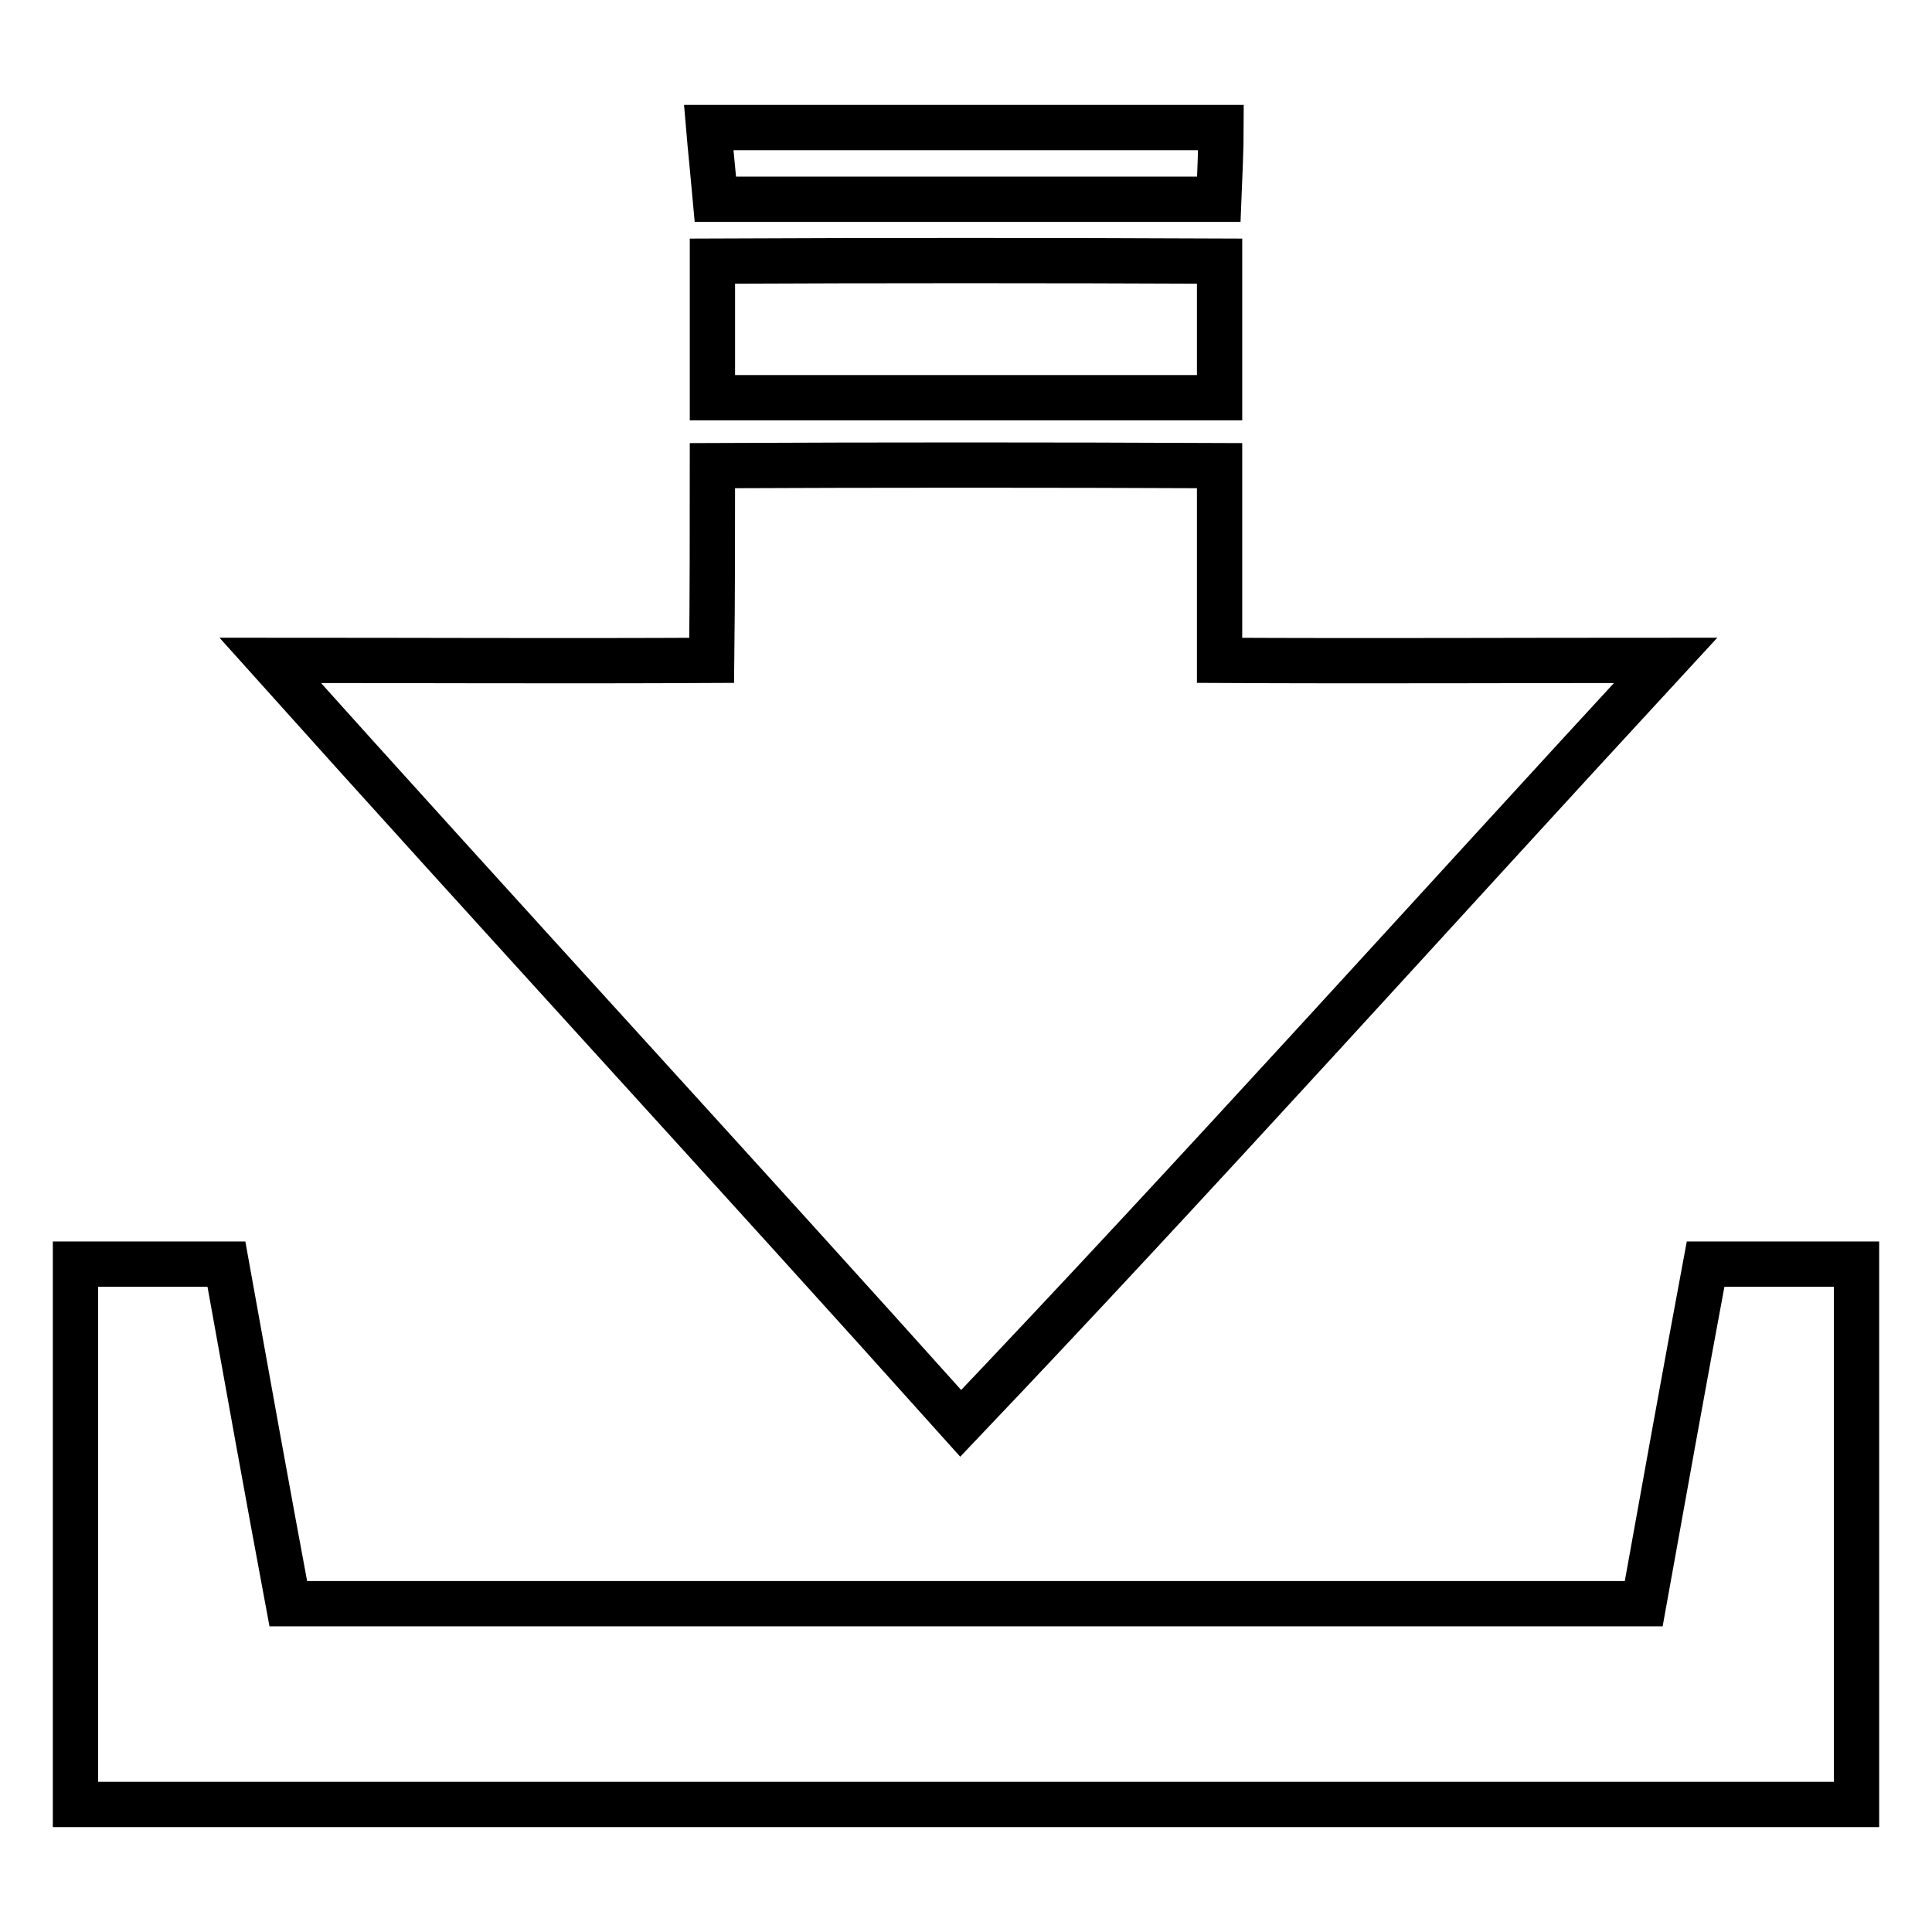
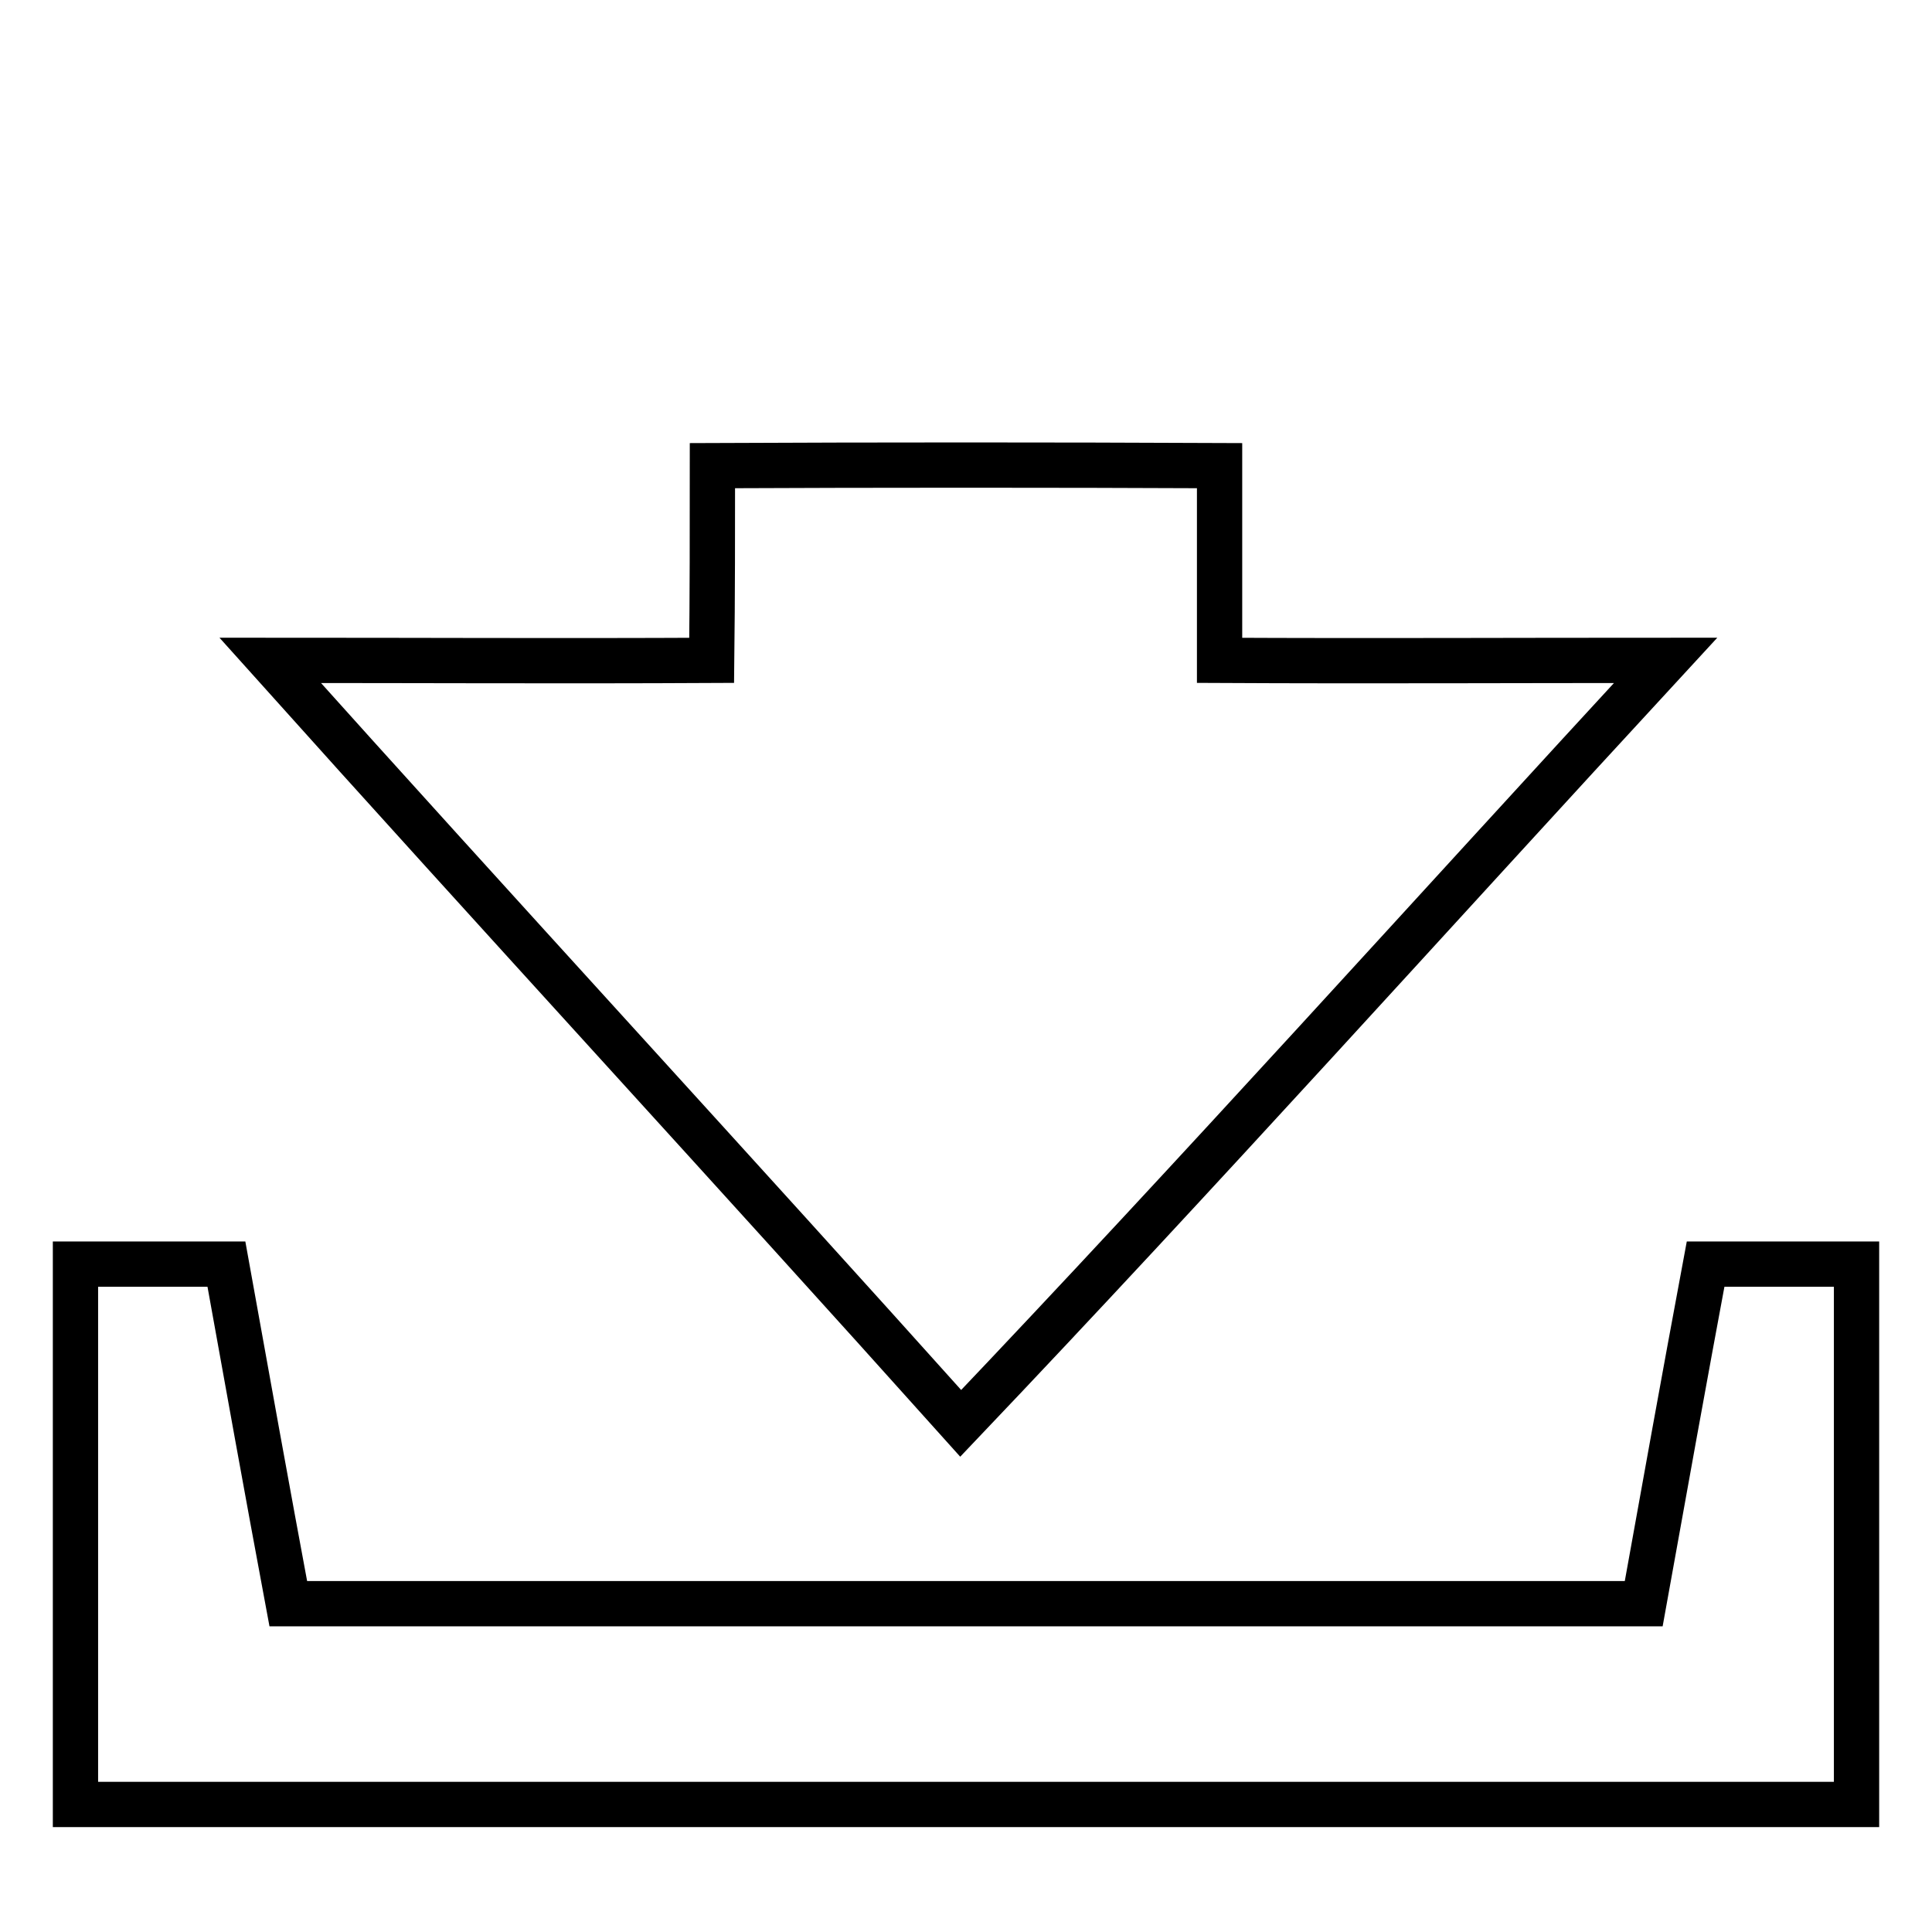
<svg xmlns="http://www.w3.org/2000/svg" version="1.1" x="0px" y="0px" viewBox="0 0 256 256" enable-background="new 0 0 256 256" xml:space="preserve">
  <g>
    <g>
-       <path stroke-width="6" fill-opacity="0" stroke="#000000" d="M93.9,16.9h67.9c0,2.4-0.2,7.1-0.3,9.5c-22.2,0-44.5,0-66.7,0C94.6,24.1,94.1,19.3,93.9,16.9z" />
-       <path stroke-width="6" fill-opacity="0" stroke="#000000" d="M94.4,34.6c22.4-0.1,44.8-0.1,67.2,0c0,6.1,0,12.1,0,18.1c-22.4,0-44.8,0-67.2,0C94.4,46.7,94.4,40.6,94.4,34.6z" />
      <path stroke-width="6" fill-opacity="0" stroke="#000000" d="M94.4,61.7c22.4-0.1,44.8-0.1,67.2,0c0,8.6,0,17.2,0,25.8c19.7,0.1,39.4,0,59.1,0c-31.1,33.7-61.8,67.9-93.4,101.1C97,154.8,66.2,121.4,35.8,87.5c19.5,0,39,0.1,58.5,0C94.4,78.9,94.4,70.3,94.4,61.7z" />
      <path stroke-width="6" fill-opacity="0" stroke="#000000" d="M10,167.5c6.7,0,13.4,0,20,0c2.7,15,5.4,30,8.2,45c59.9,0,119.7,0,179.6,0c2.7-15,5.4-30,8.2-45c6.7,0,13.3,0,20,0v71.6H10V167.5z" />
    </g>
  </g>
</svg>